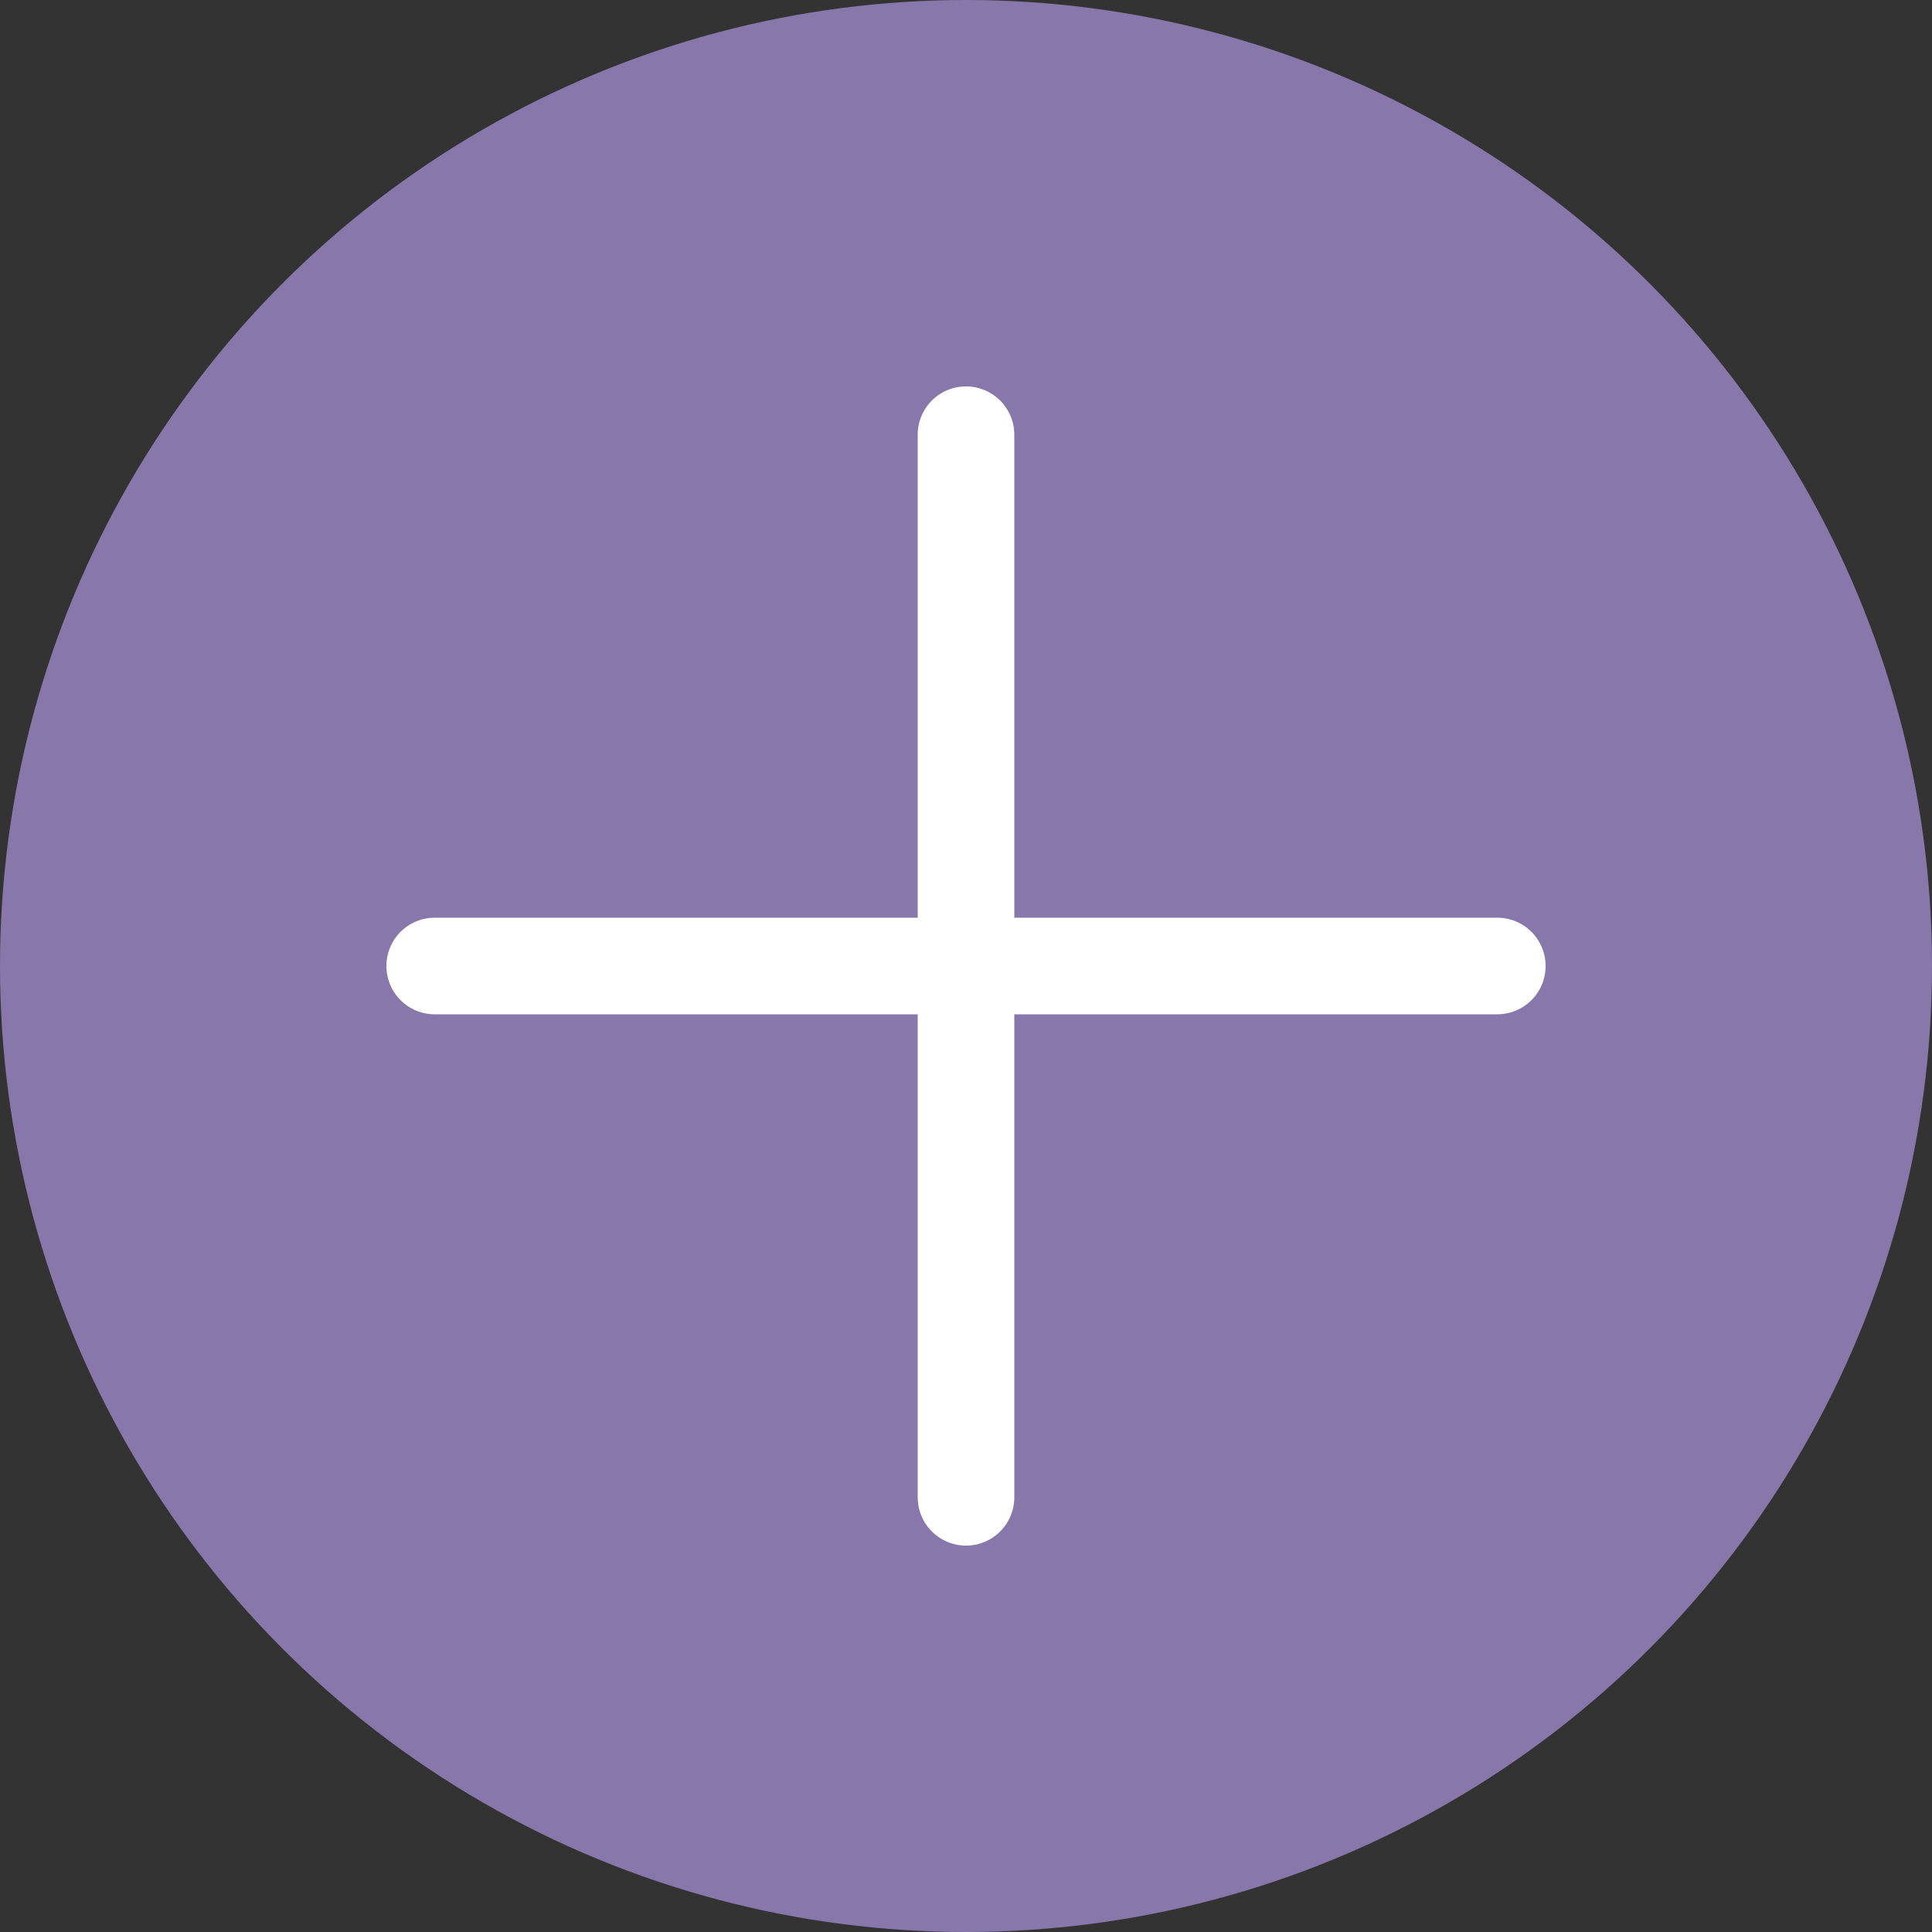
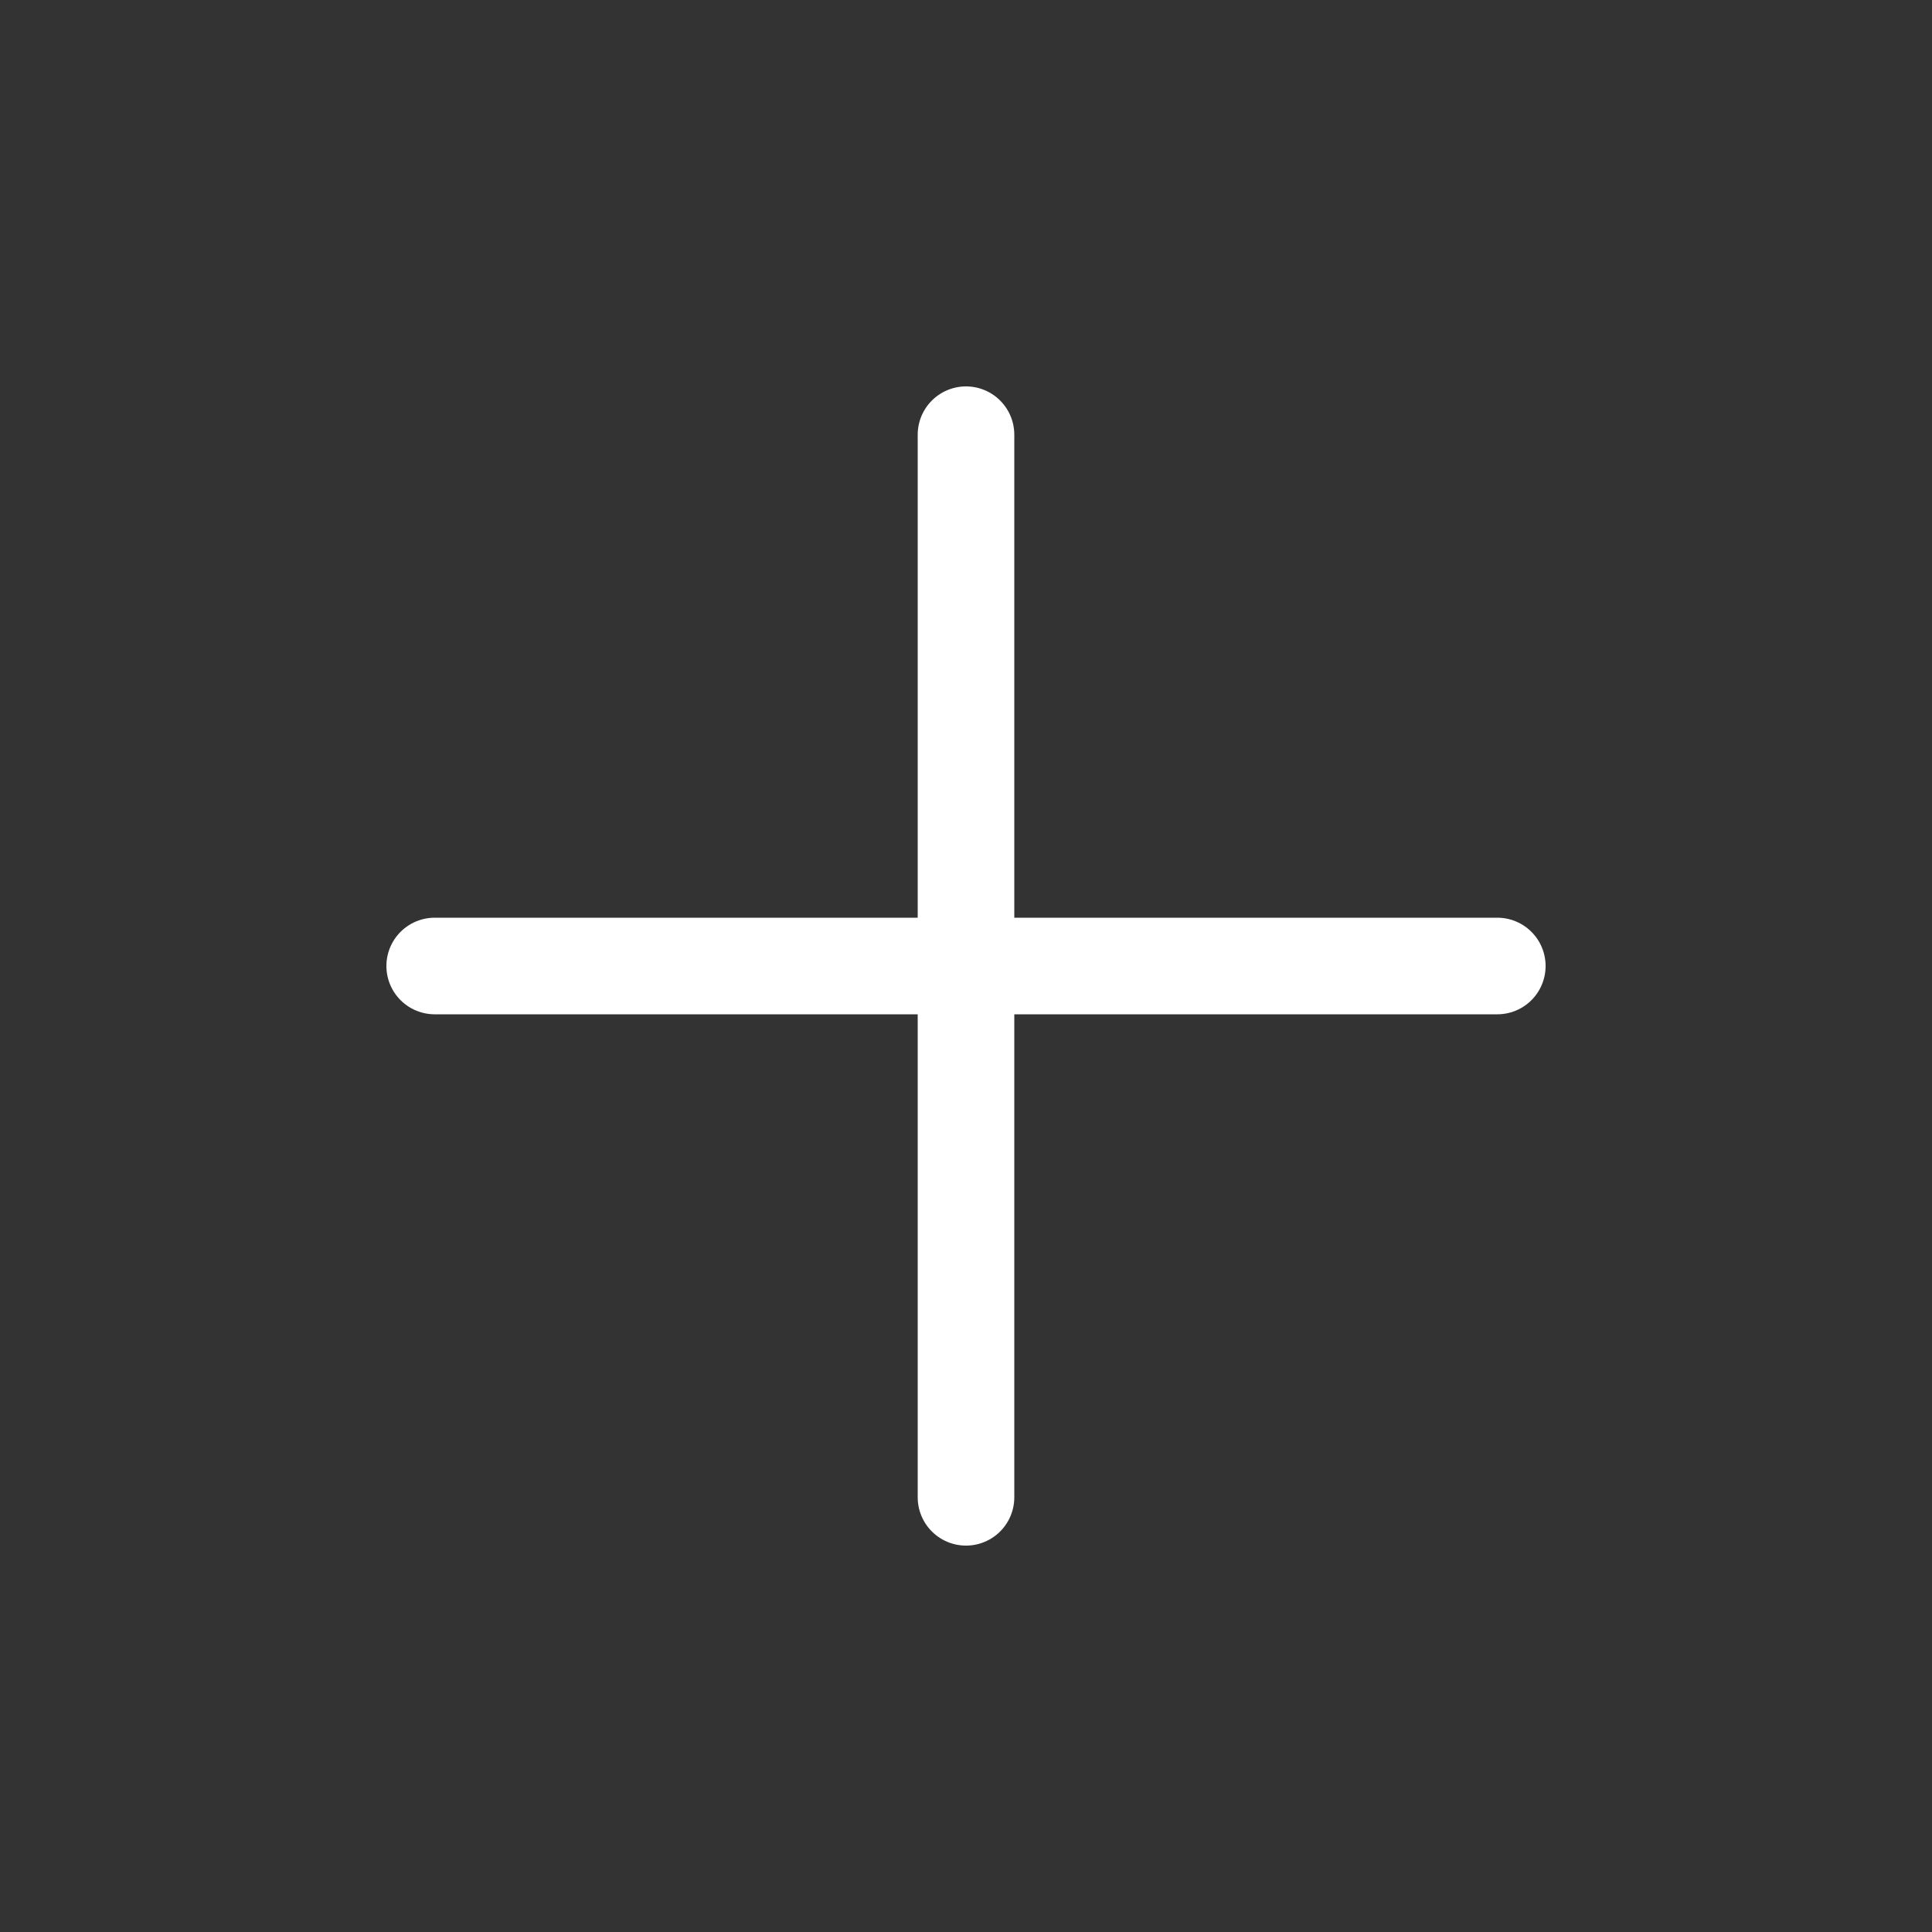
<svg xmlns="http://www.w3.org/2000/svg" width="40" height="40" viewBox="0 0 40 40" fill="none">
  <rect x="0" y="0" width="40" height="40" fill="#333333" stroke="none" />
-   <circle cx="20" cy="20" r="20" fill="#8777AB" />
  <path d="M20 9V31M9 20H31" stroke="white" stroke-width="2" stroke-linecap="round" stroke-linejoin="round" />
</svg>